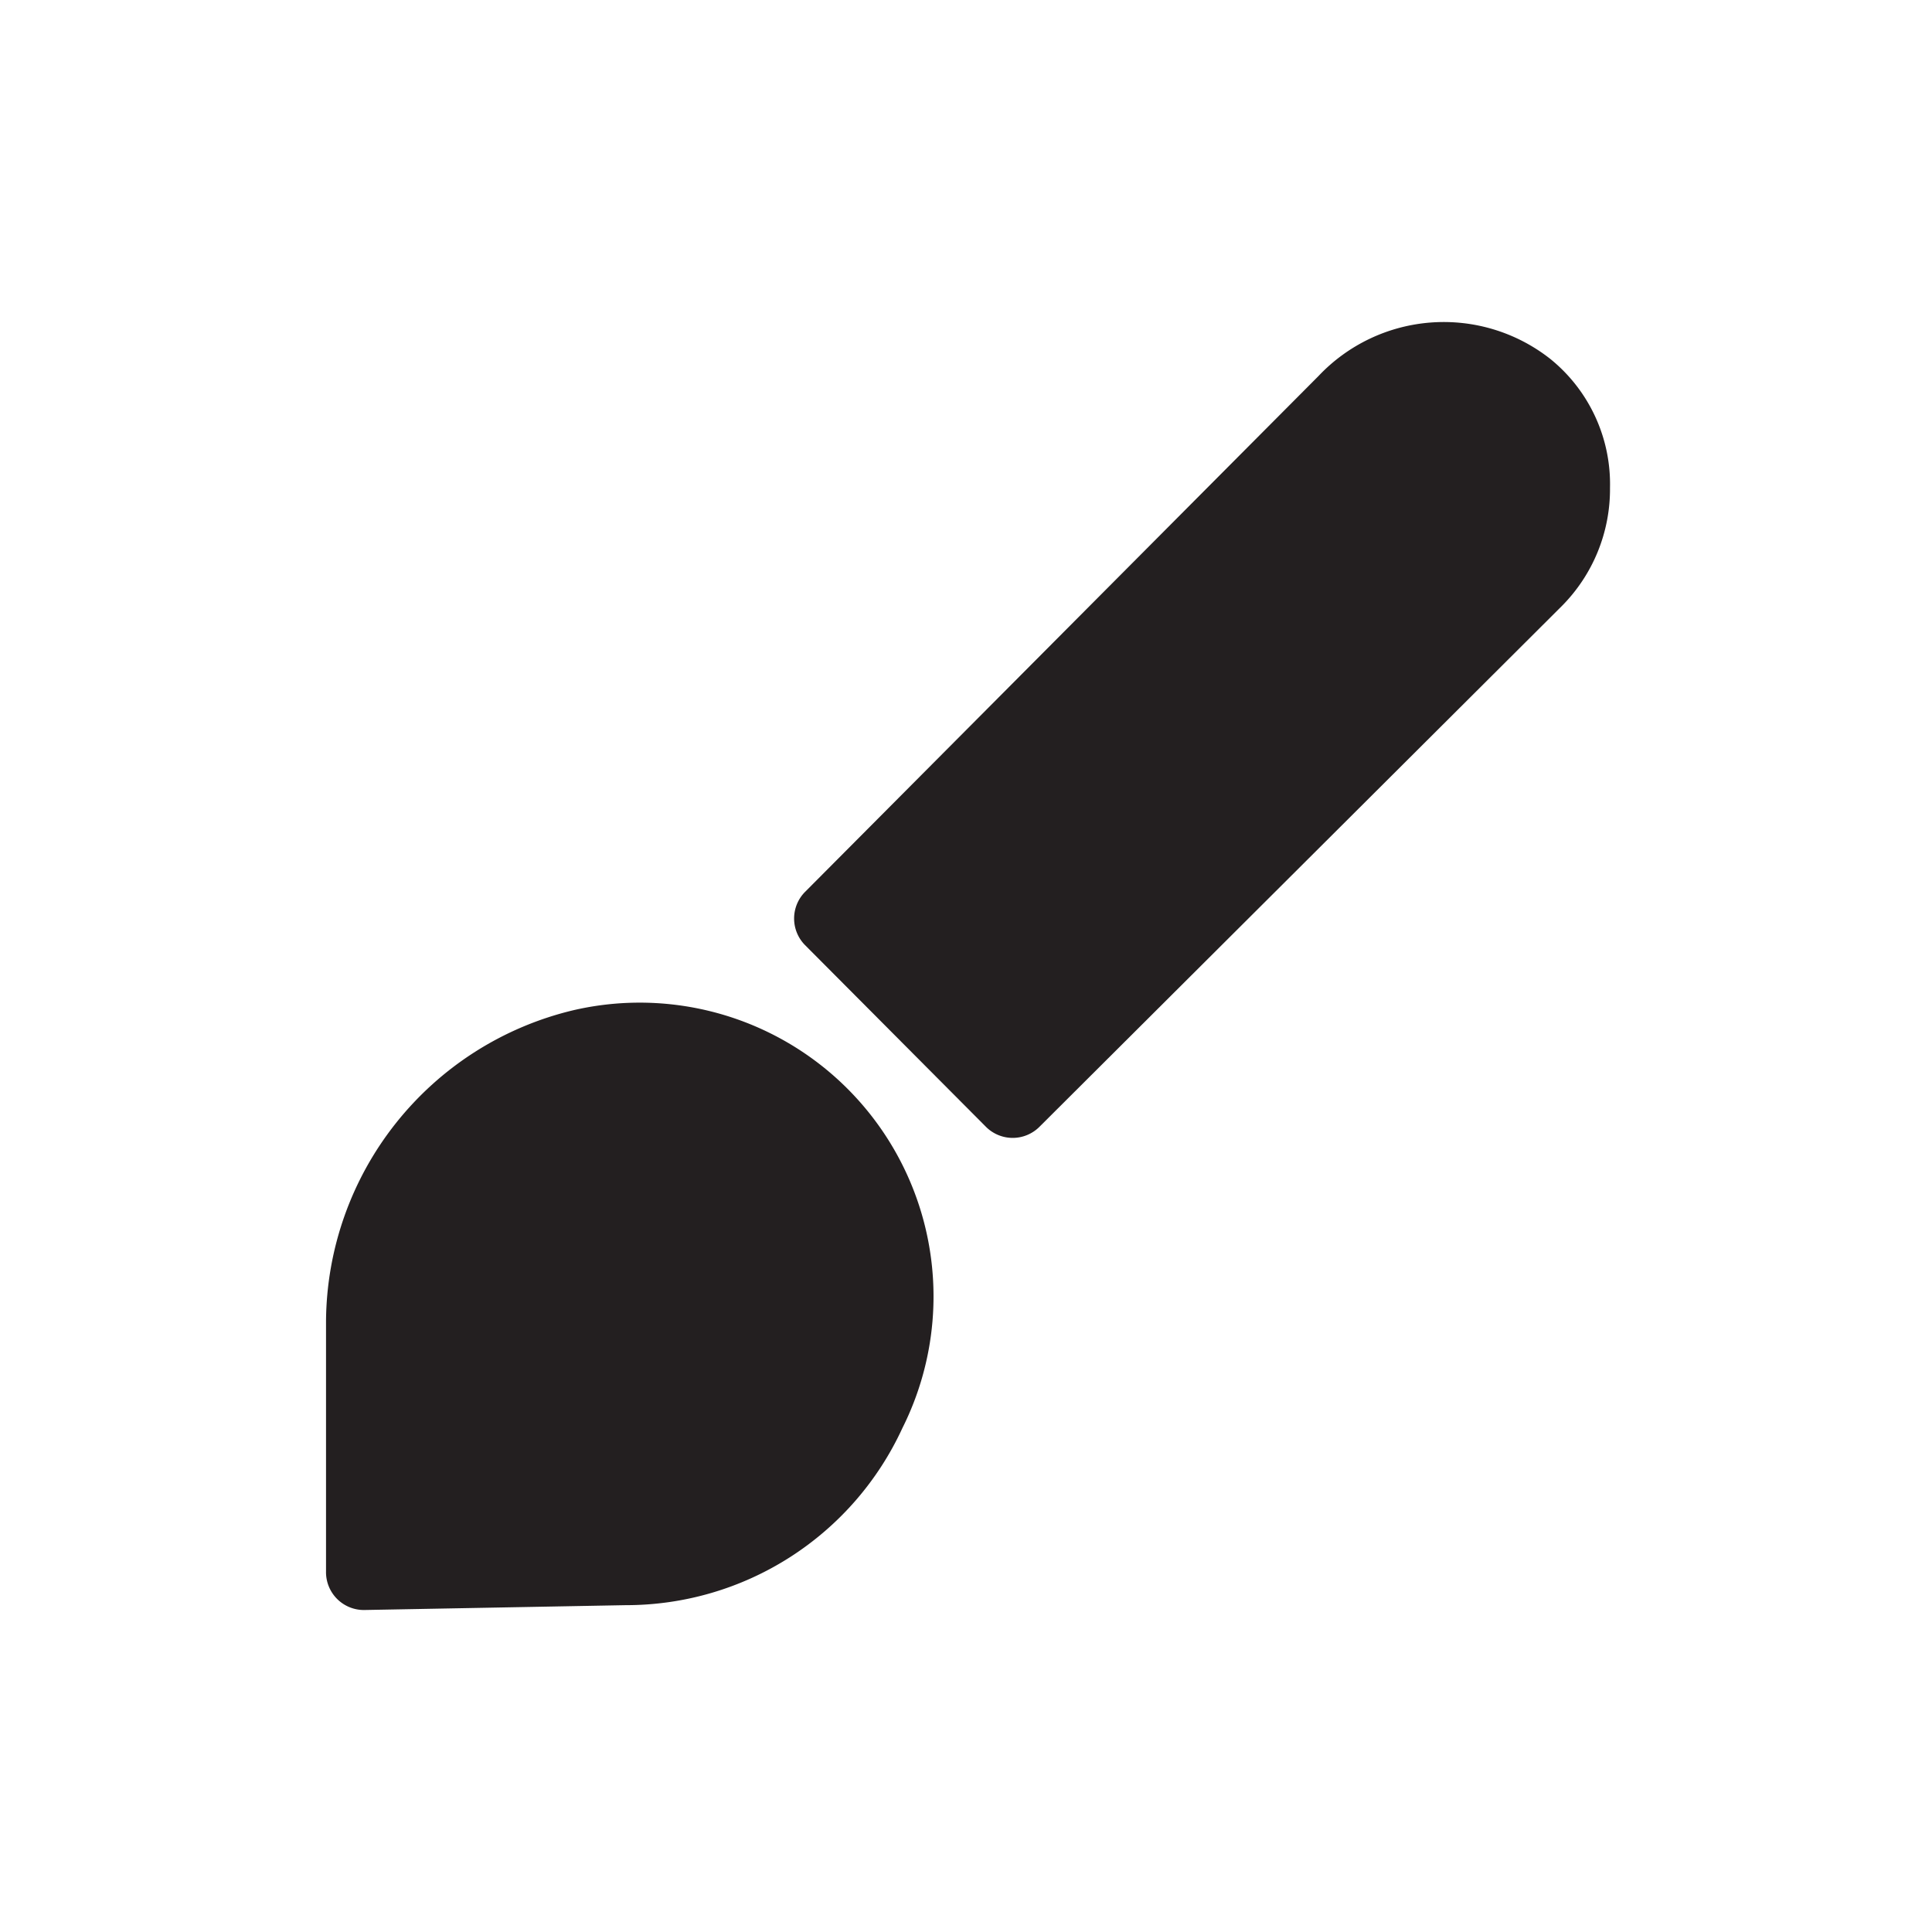
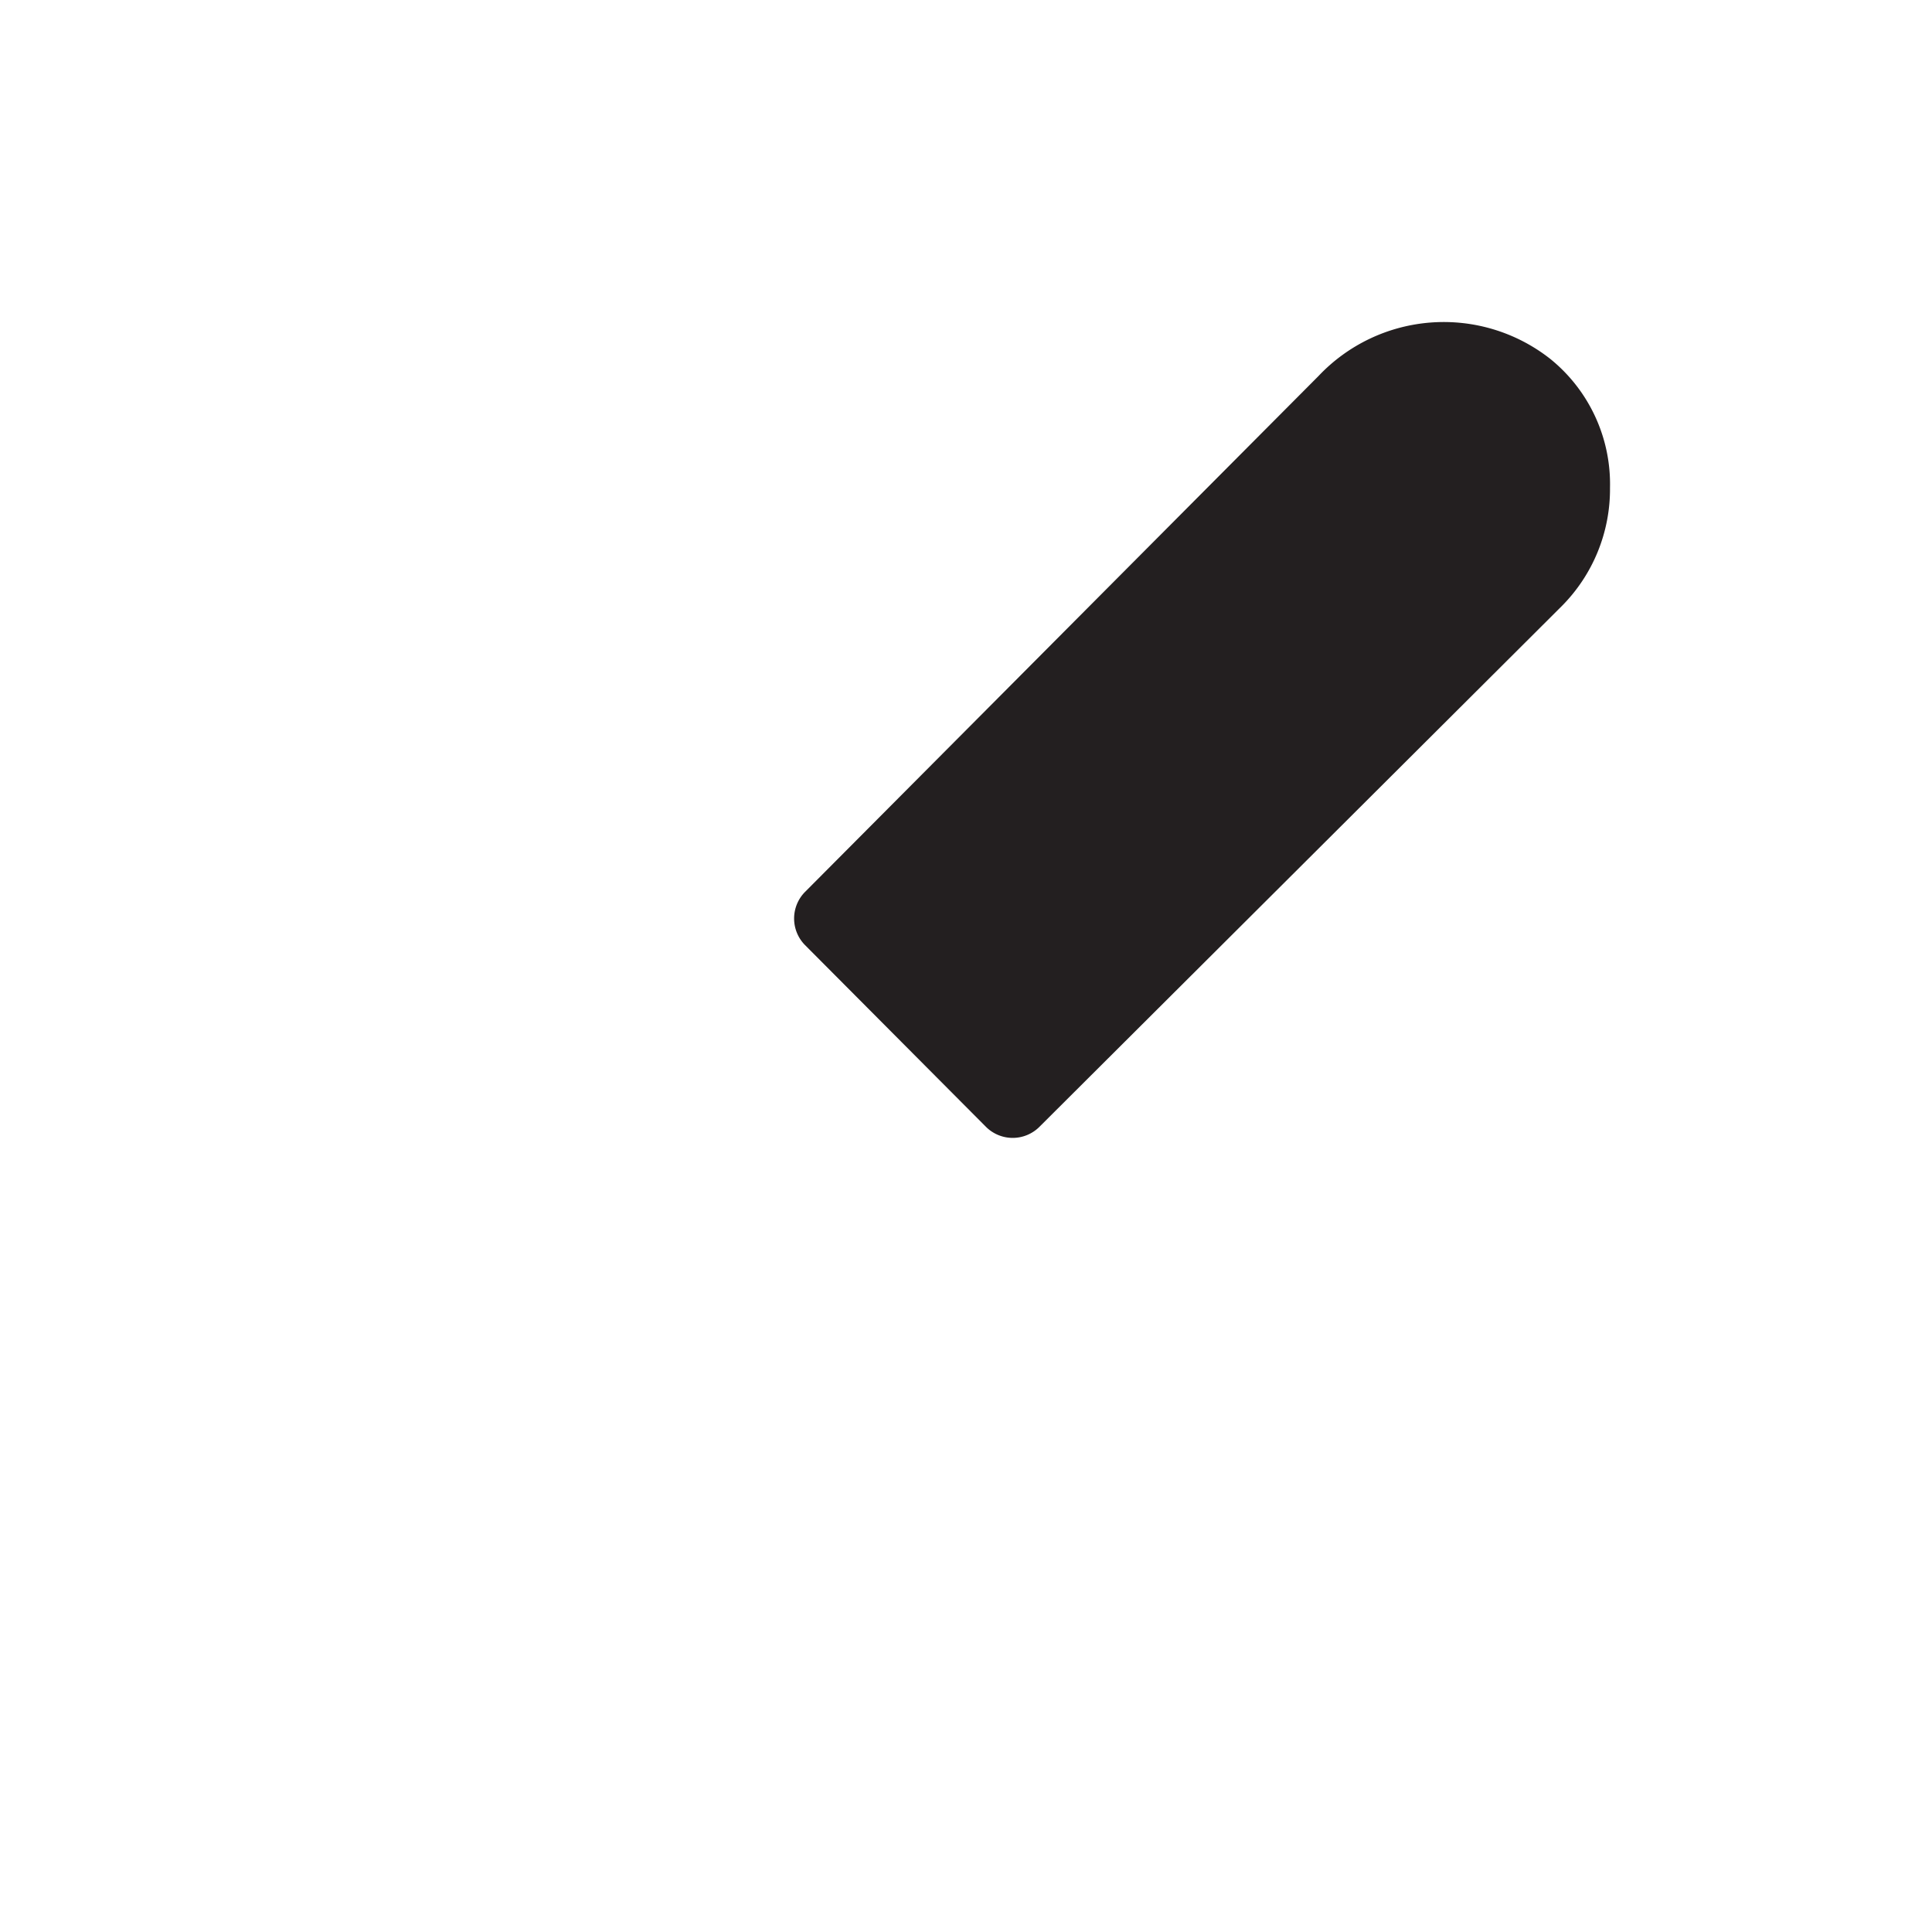
<svg xmlns="http://www.w3.org/2000/svg" viewBox="0 0 24 24">
  <defs>
    <style>.cls-1{fill:#fff;opacity:0;}.cls-2{fill:#231f20;}</style>
  </defs>
  <title>brush</title>
  <g id="Layer_2" data-name="Layer 2">
    <g id="brush">
      <g id="brush-2" data-name="brush">
        <rect class="cls-1" width="24" height="24" />
-         <path class="cls-2" d="M7.12,12.55a4,4,0,0,0-3.07,3.86l0,3.11a.47.47,0,0,0,.48.48l3.24-.06h0a3.78,3.78,0,0,0,3.44-2.2A3.65,3.65,0,0,0,7.12,12.55Z" />
        <path class="cls-2" d="M19.26,4.46a2.14,2.14,0,0,0-2.88.21L10,11.08a.47.47,0,0,0,0,.66L12.25,14a.47.47,0,0,0,.66,0L19.4,7.53A2.06,2.06,0,0,0,20,6.06,2,2,0,0,0,19.26,4.46Z" />
      </g>
    </g>
  </g>
</svg>